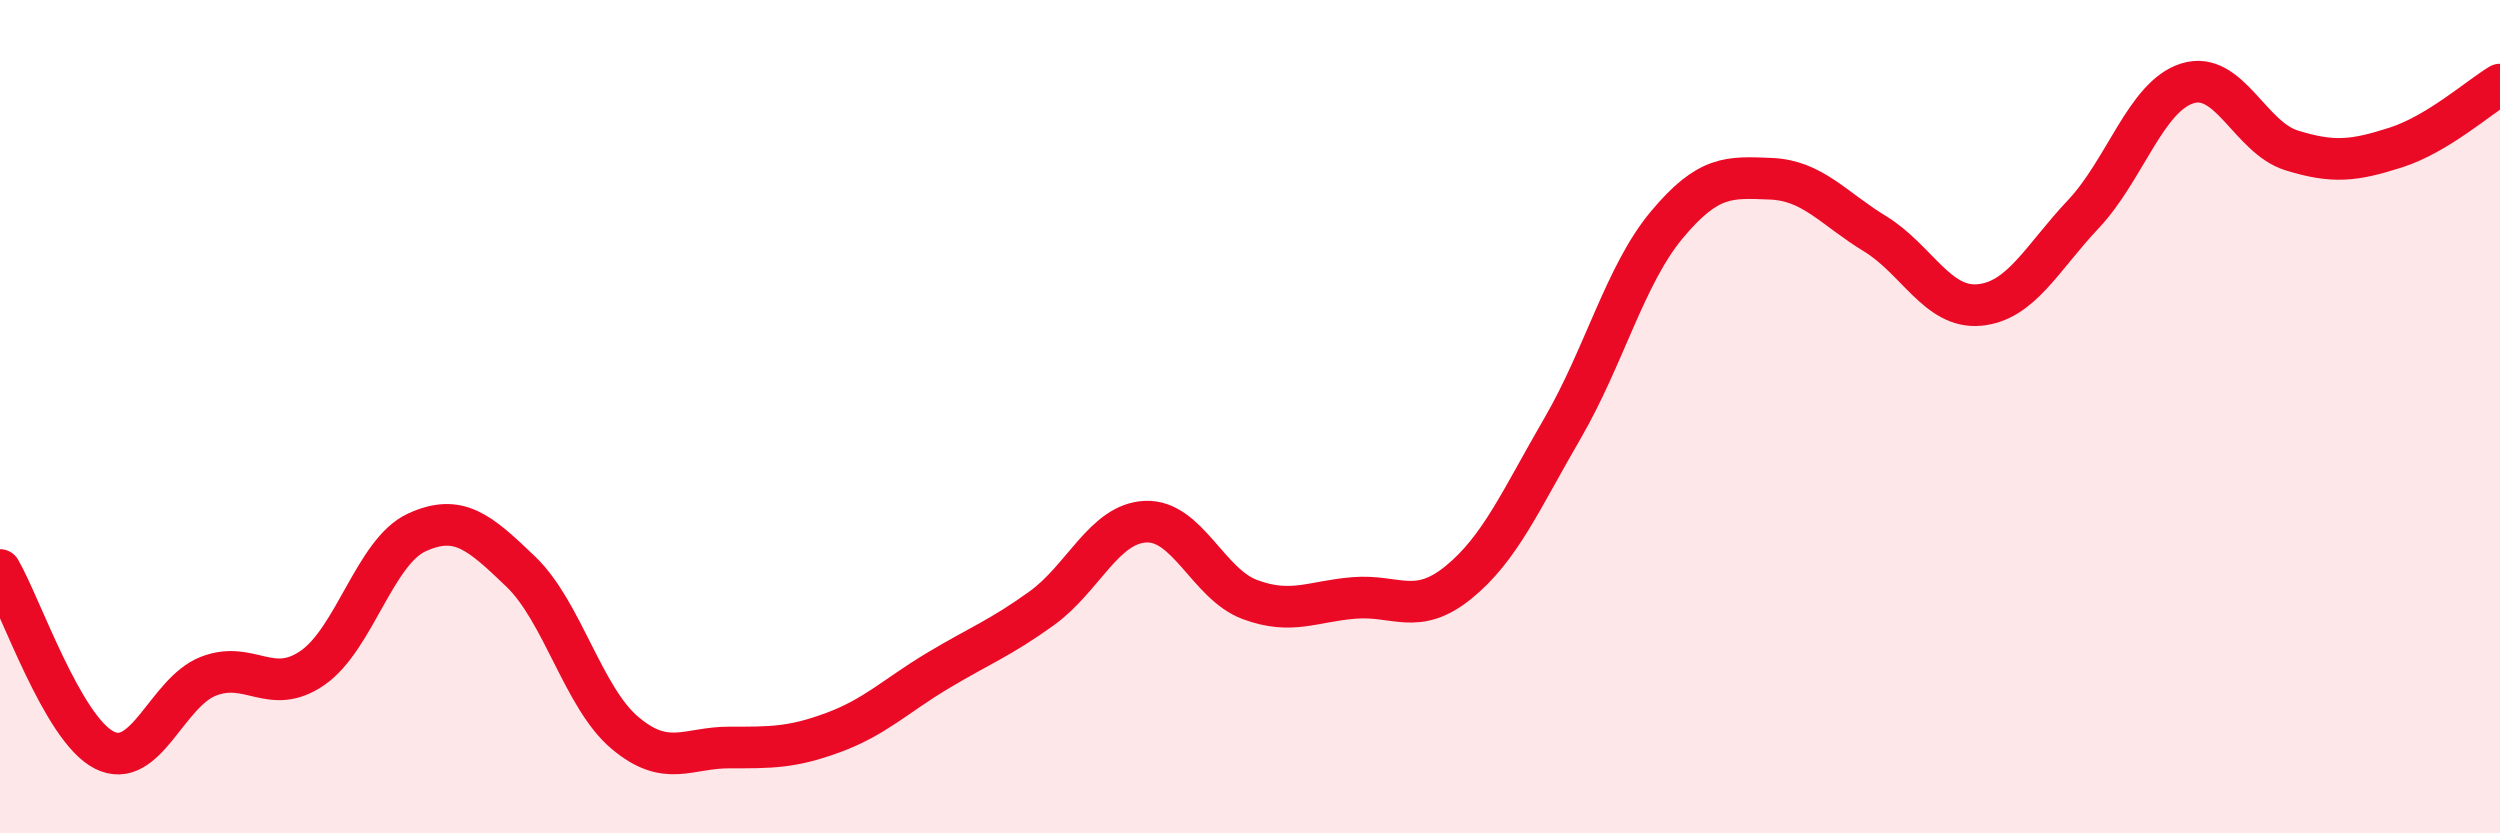
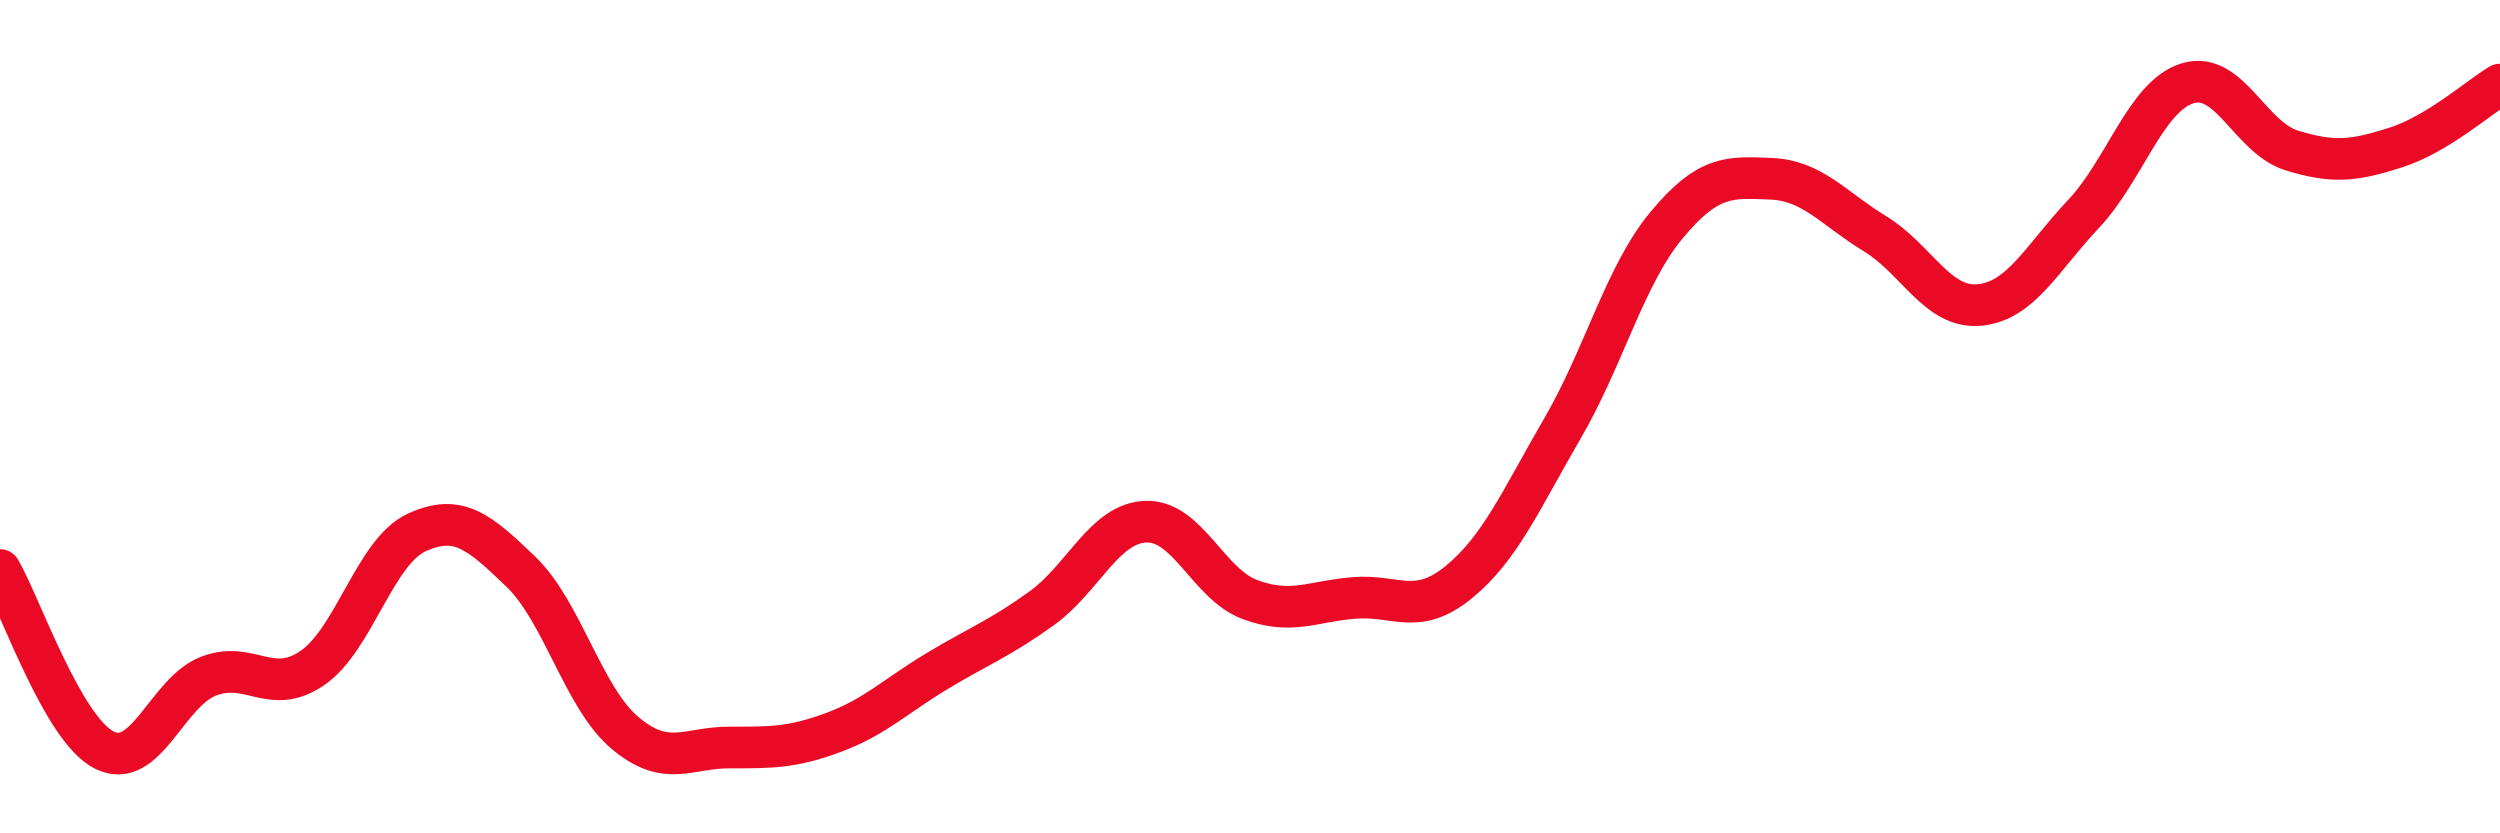
<svg xmlns="http://www.w3.org/2000/svg" width="60" height="20" viewBox="0 0 60 20">
-   <path d="M 0,13.68 C 0.5,14.54 1.5,17.49 2.5,18 C 3.5,18.51 4,16.62 5,16.23 C 6,15.84 6.5,16.72 7.5,16.03 C 8.5,15.34 9,13.24 10,12.78 C 11,12.32 11.5,12.76 12.5,13.72 C 13.5,14.68 14,16.75 15,17.59 C 16,18.43 16.5,17.94 17.5,17.94 C 18.5,17.94 19,17.95 20,17.58 C 21,17.21 21.5,16.7 22.5,16.1 C 23.5,15.5 24,15.32 25,14.6 C 26,13.88 26.5,12.56 27.5,12.52 C 28.5,12.48 29,14.02 30,14.39 C 31,14.76 31.5,14.43 32.5,14.35 C 33.5,14.27 34,14.79 35,13.98 C 36,13.17 36.5,12 37.5,10.28 C 38.5,8.56 39,6.6 40,5.4 C 41,4.2 41.5,4.25 42.5,4.29 C 43.5,4.33 44,5 45,5.61 C 46,6.22 46.5,7.41 47.5,7.32 C 48.5,7.23 49,6.2 50,5.14 C 51,4.08 51.5,2.31 52.5,2 C 53.5,1.69 54,3.3 55,3.61 C 56,3.92 56.5,3.86 57.5,3.54 C 58.5,3.22 59.5,2.33 60,2.03L60 20L0 20Z" fill="#EB0A25" opacity="0.1" stroke-linecap="round" stroke-linejoin="round" />
  <path d="M 0,13.68 C 0.5,14.54 1.5,17.49 2.5,18 C 3.5,18.51 4,16.62 5,16.23 C 6,15.84 6.5,16.72 7.5,16.03 C 8.5,15.34 9,13.24 10,12.78 C 11,12.32 11.5,12.76 12.5,13.72 C 13.5,14.68 14,16.75 15,17.59 C 16,18.43 16.5,17.94 17.5,17.94 C 18.5,17.94 19,17.95 20,17.58 C 21,17.21 21.5,16.7 22.5,16.1 C 23.5,15.5 24,15.32 25,14.6 C 26,13.88 26.5,12.56 27.5,12.52 C 28.5,12.48 29,14.02 30,14.39 C 31,14.76 31.5,14.43 32.5,14.35 C 33.5,14.27 34,14.79 35,13.98 C 36,13.17 36.5,12 37.5,10.28 C 38.5,8.56 39,6.6 40,5.4 C 41,4.2 41.5,4.25 42.5,4.29 C 43.5,4.33 44,5 45,5.61 C 46,6.22 46.5,7.41 47.5,7.32 C 48.5,7.23 49,6.2 50,5.14 C 51,4.08 51.5,2.31 52.5,2 C 53.5,1.69 54,3.3 55,3.61 C 56,3.92 56.5,3.86 57.5,3.54 C 58.5,3.22 59.5,2.33 60,2.03" stroke="#EB0A25" stroke-width="1" fill="none" stroke-linecap="round" stroke-linejoin="round" />
</svg>